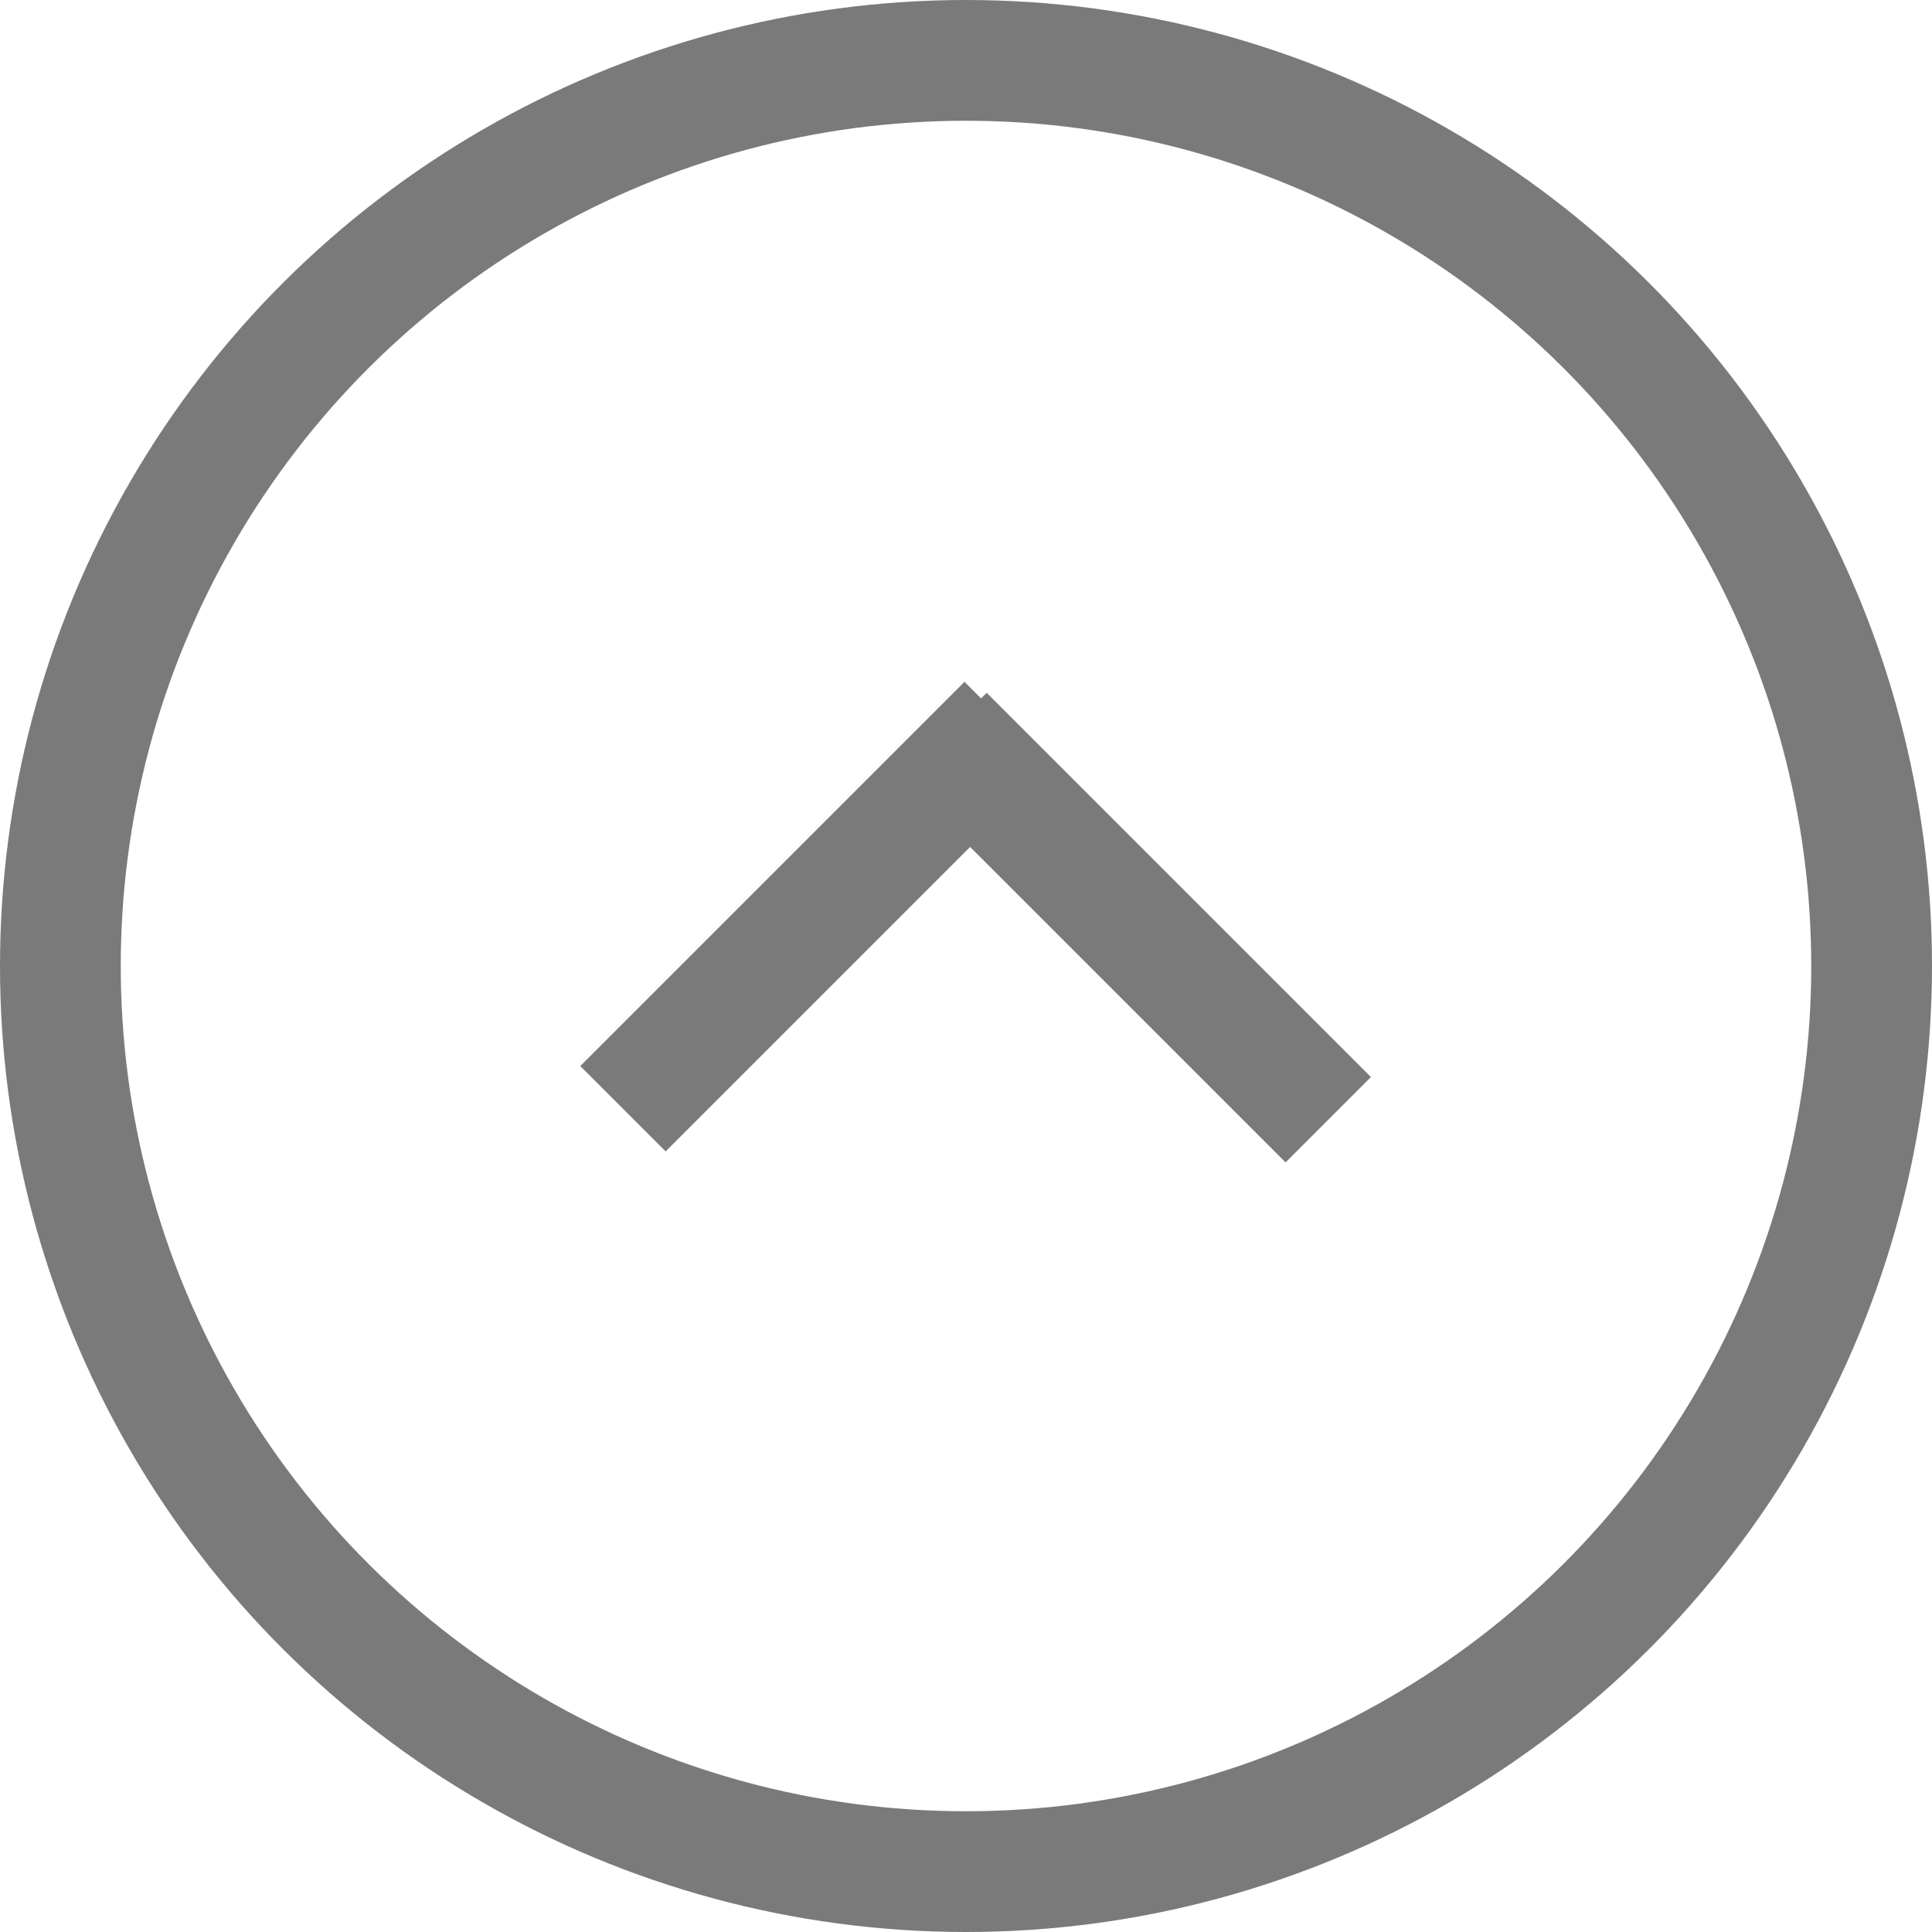
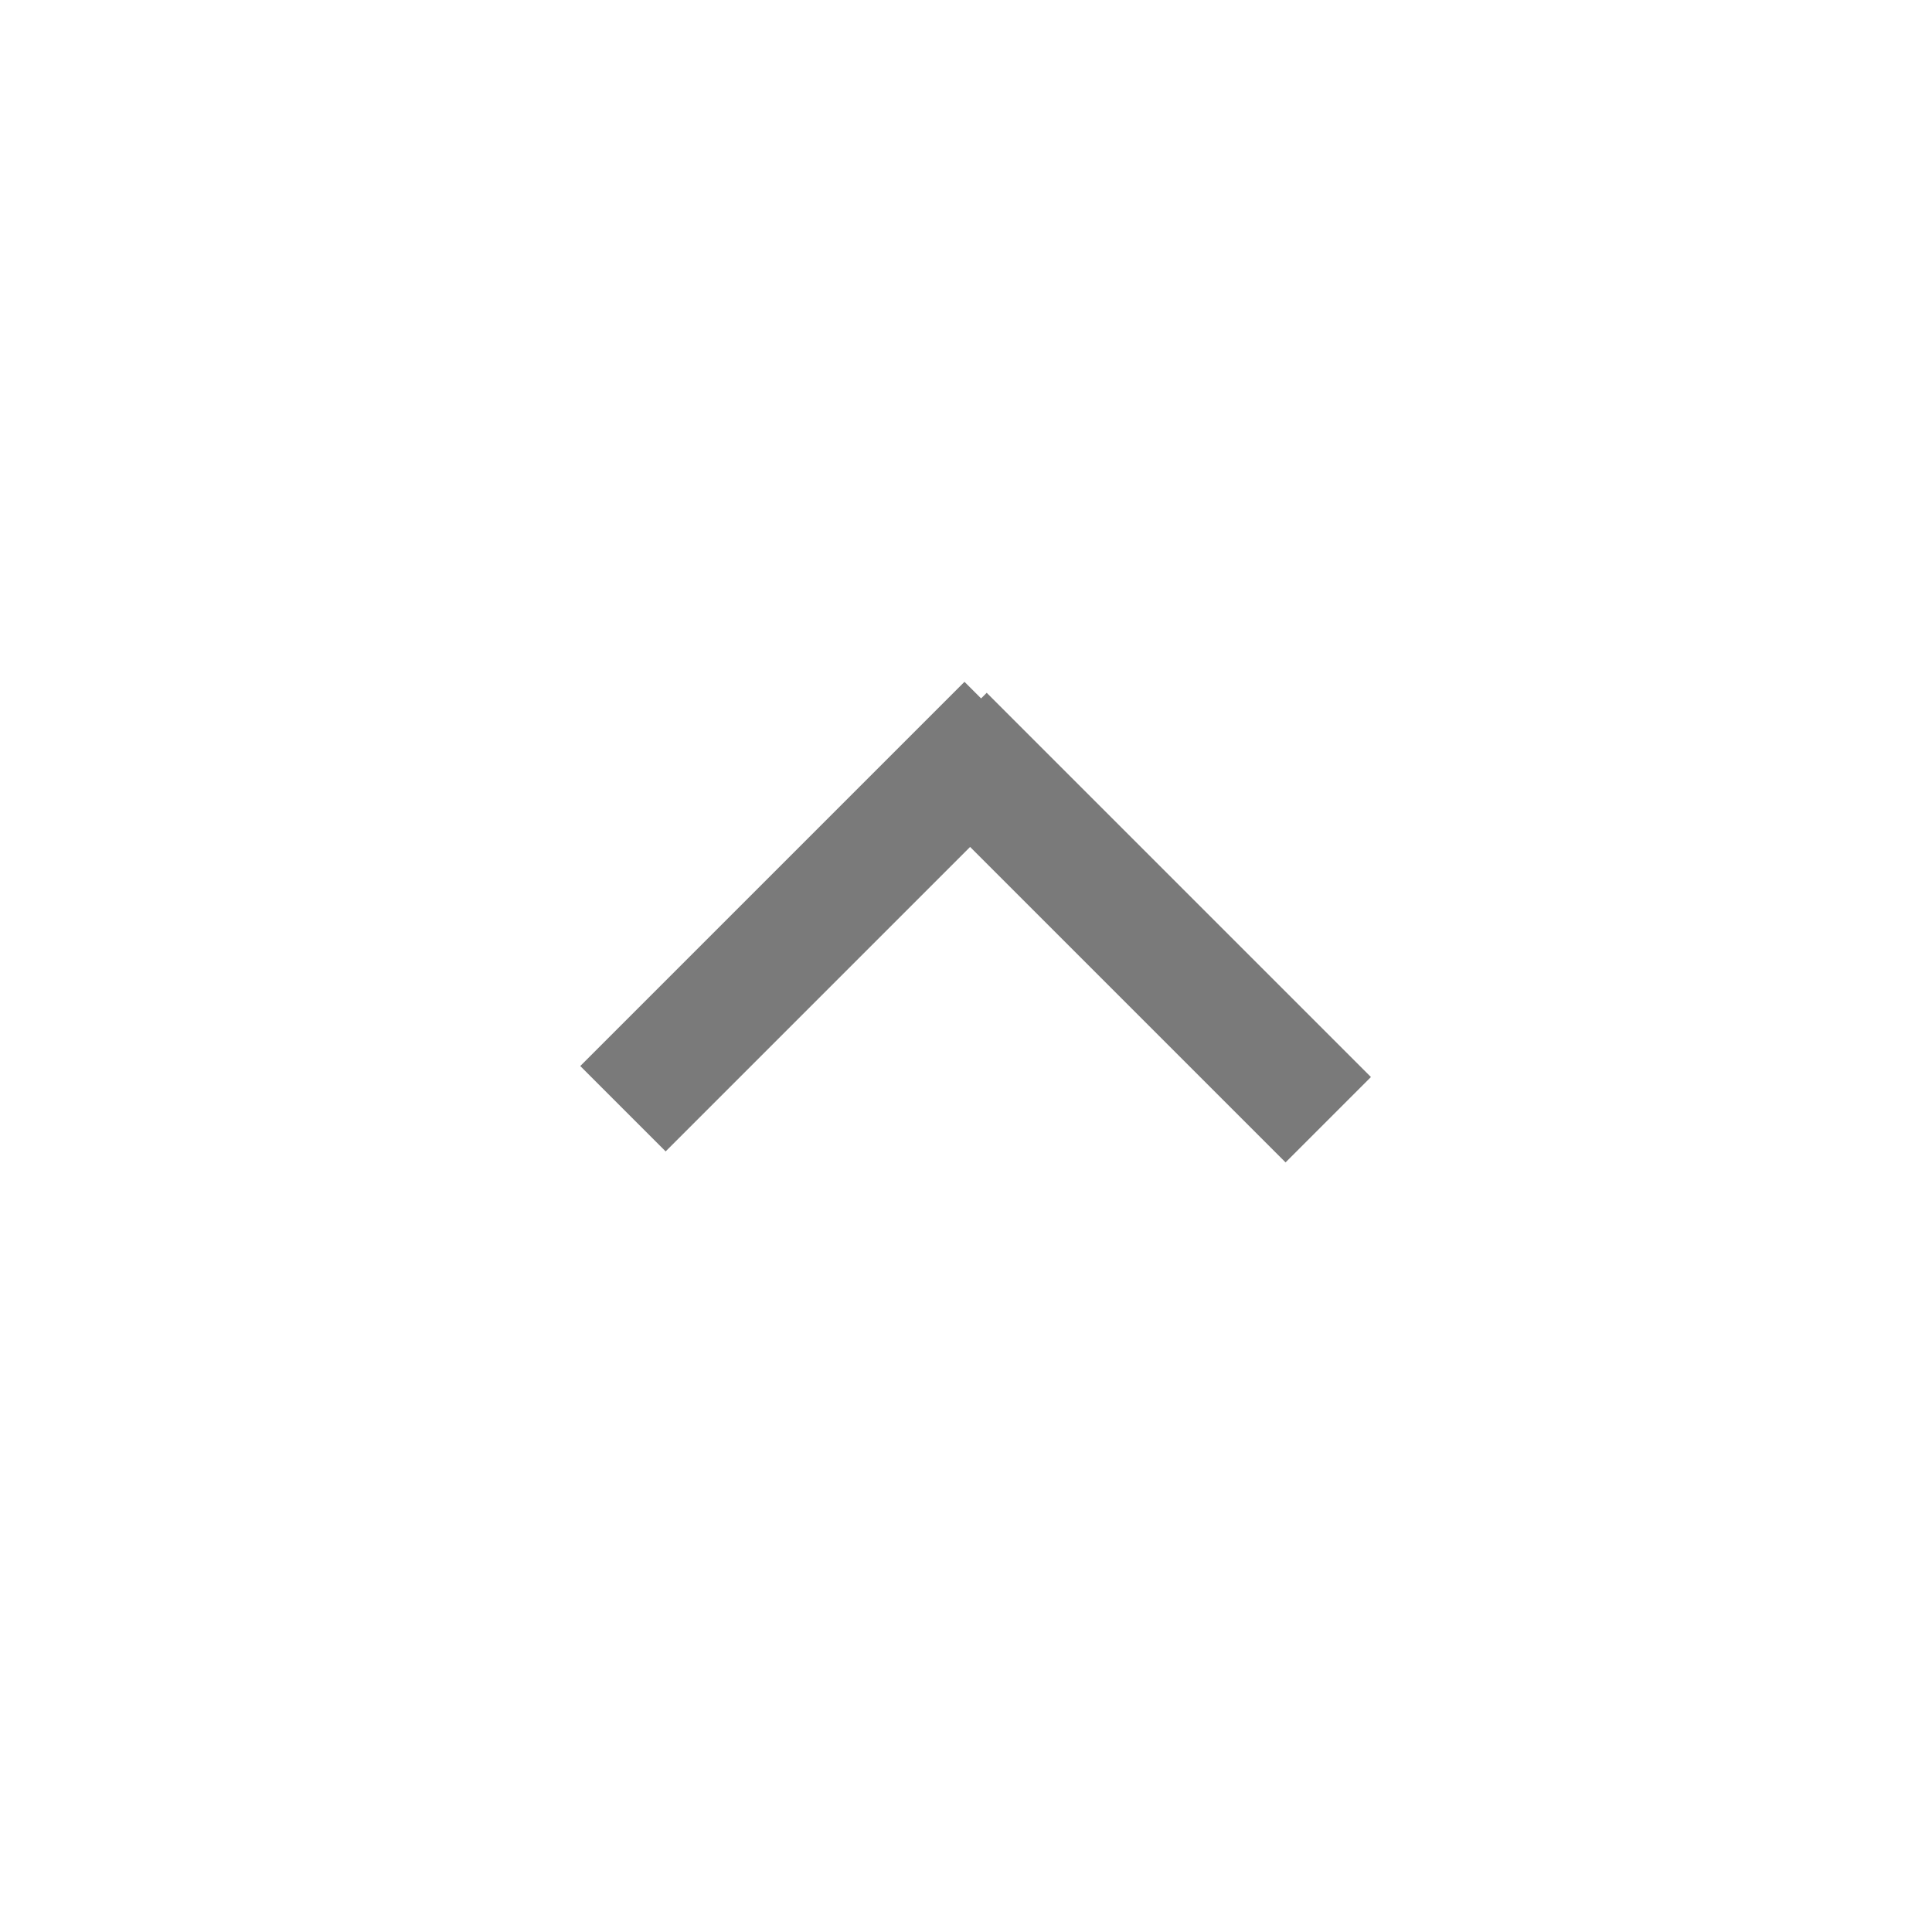
<svg xmlns="http://www.w3.org/2000/svg" width="32px" height="32px" viewBox="0 0 32 32" version="1.1">
  <title>no-entry-cursor copy 2</title>
  <g id="Page-1" stroke="none" stroke-width="1" fill="none" fill-rule="evenodd">
    <g id="no-entry-cursor-copy-2" transform="translate(16, 16) rotate(90) translate(-16, -16)translate(1, 1)">
-       <circle id="Oval" stroke="#7A7A7A" stroke-width="2" cx="15" cy="15" r="15" />
      <g id="link-cursor" transform="translate(15, 15)" />
      <path d="M16.839,9 L17.546,9.707 L12.321,14.932 L17.364,19.975 L16.657,20.682 L11,15.025 L11.275,14.75 L11.182,14.657 L16.839,9 Z" id="Rectangle-2" stroke="#7A7A7A" />
    </g>
  </g>
</svg>